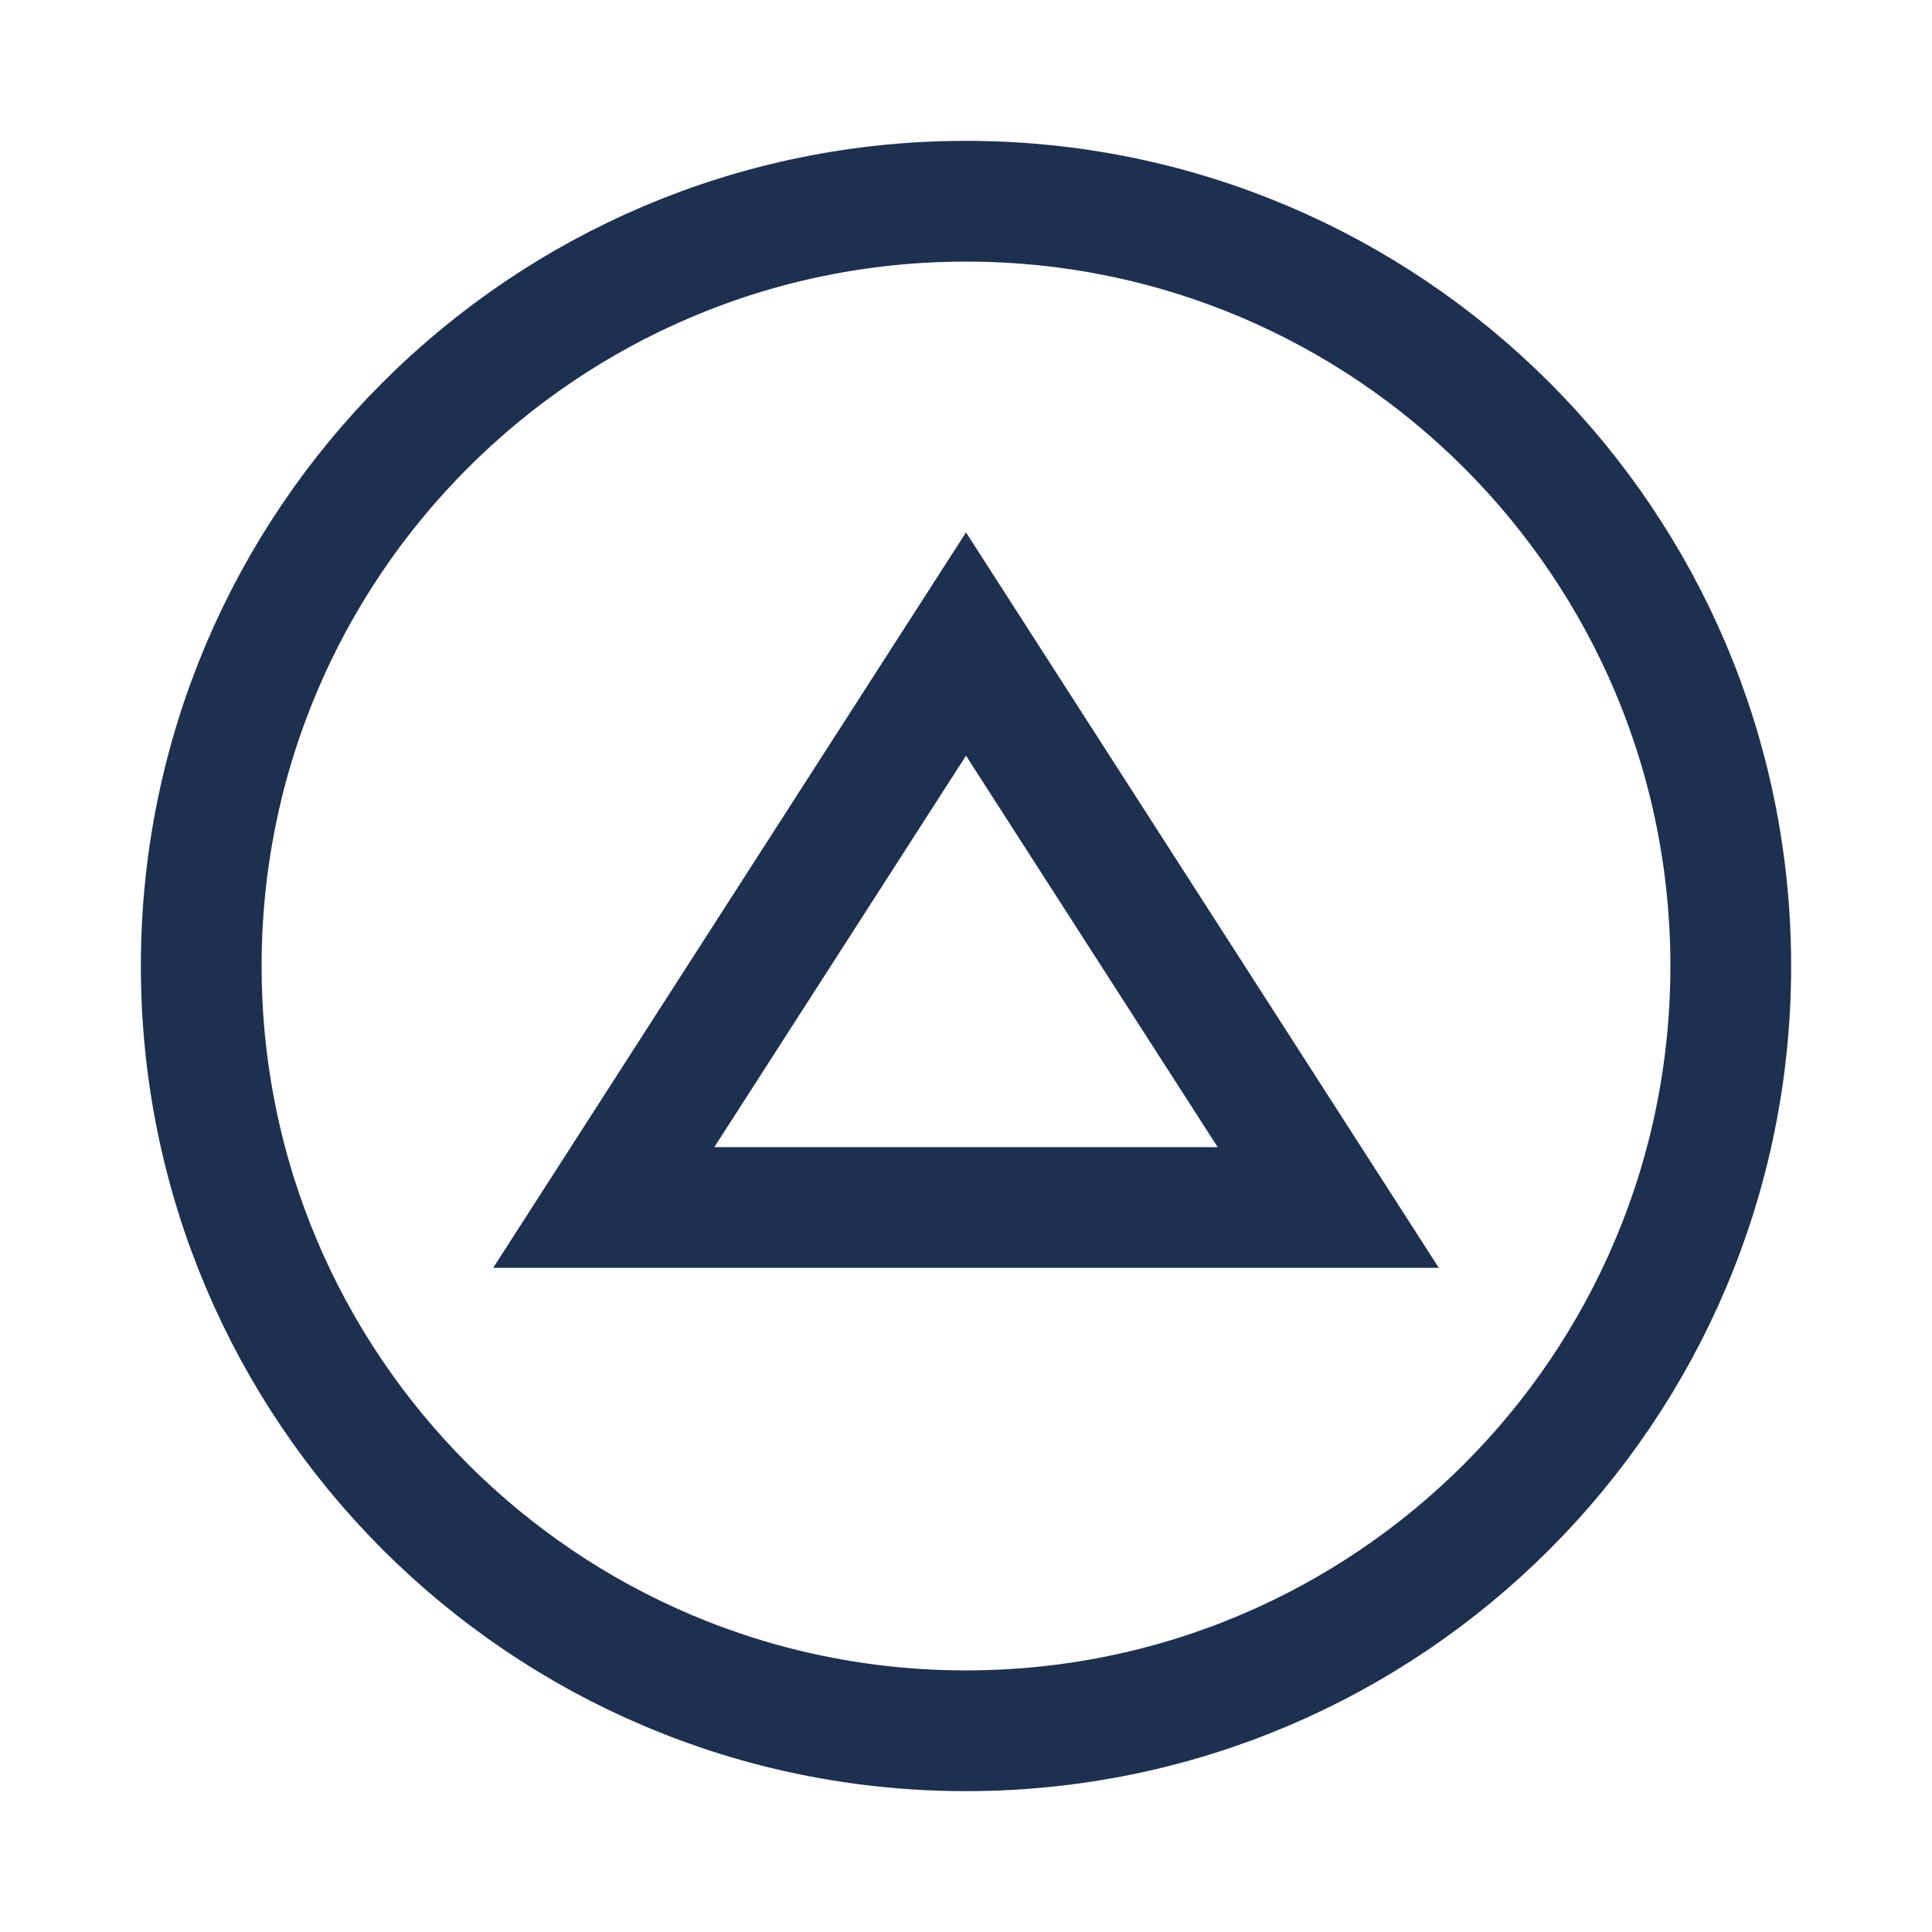
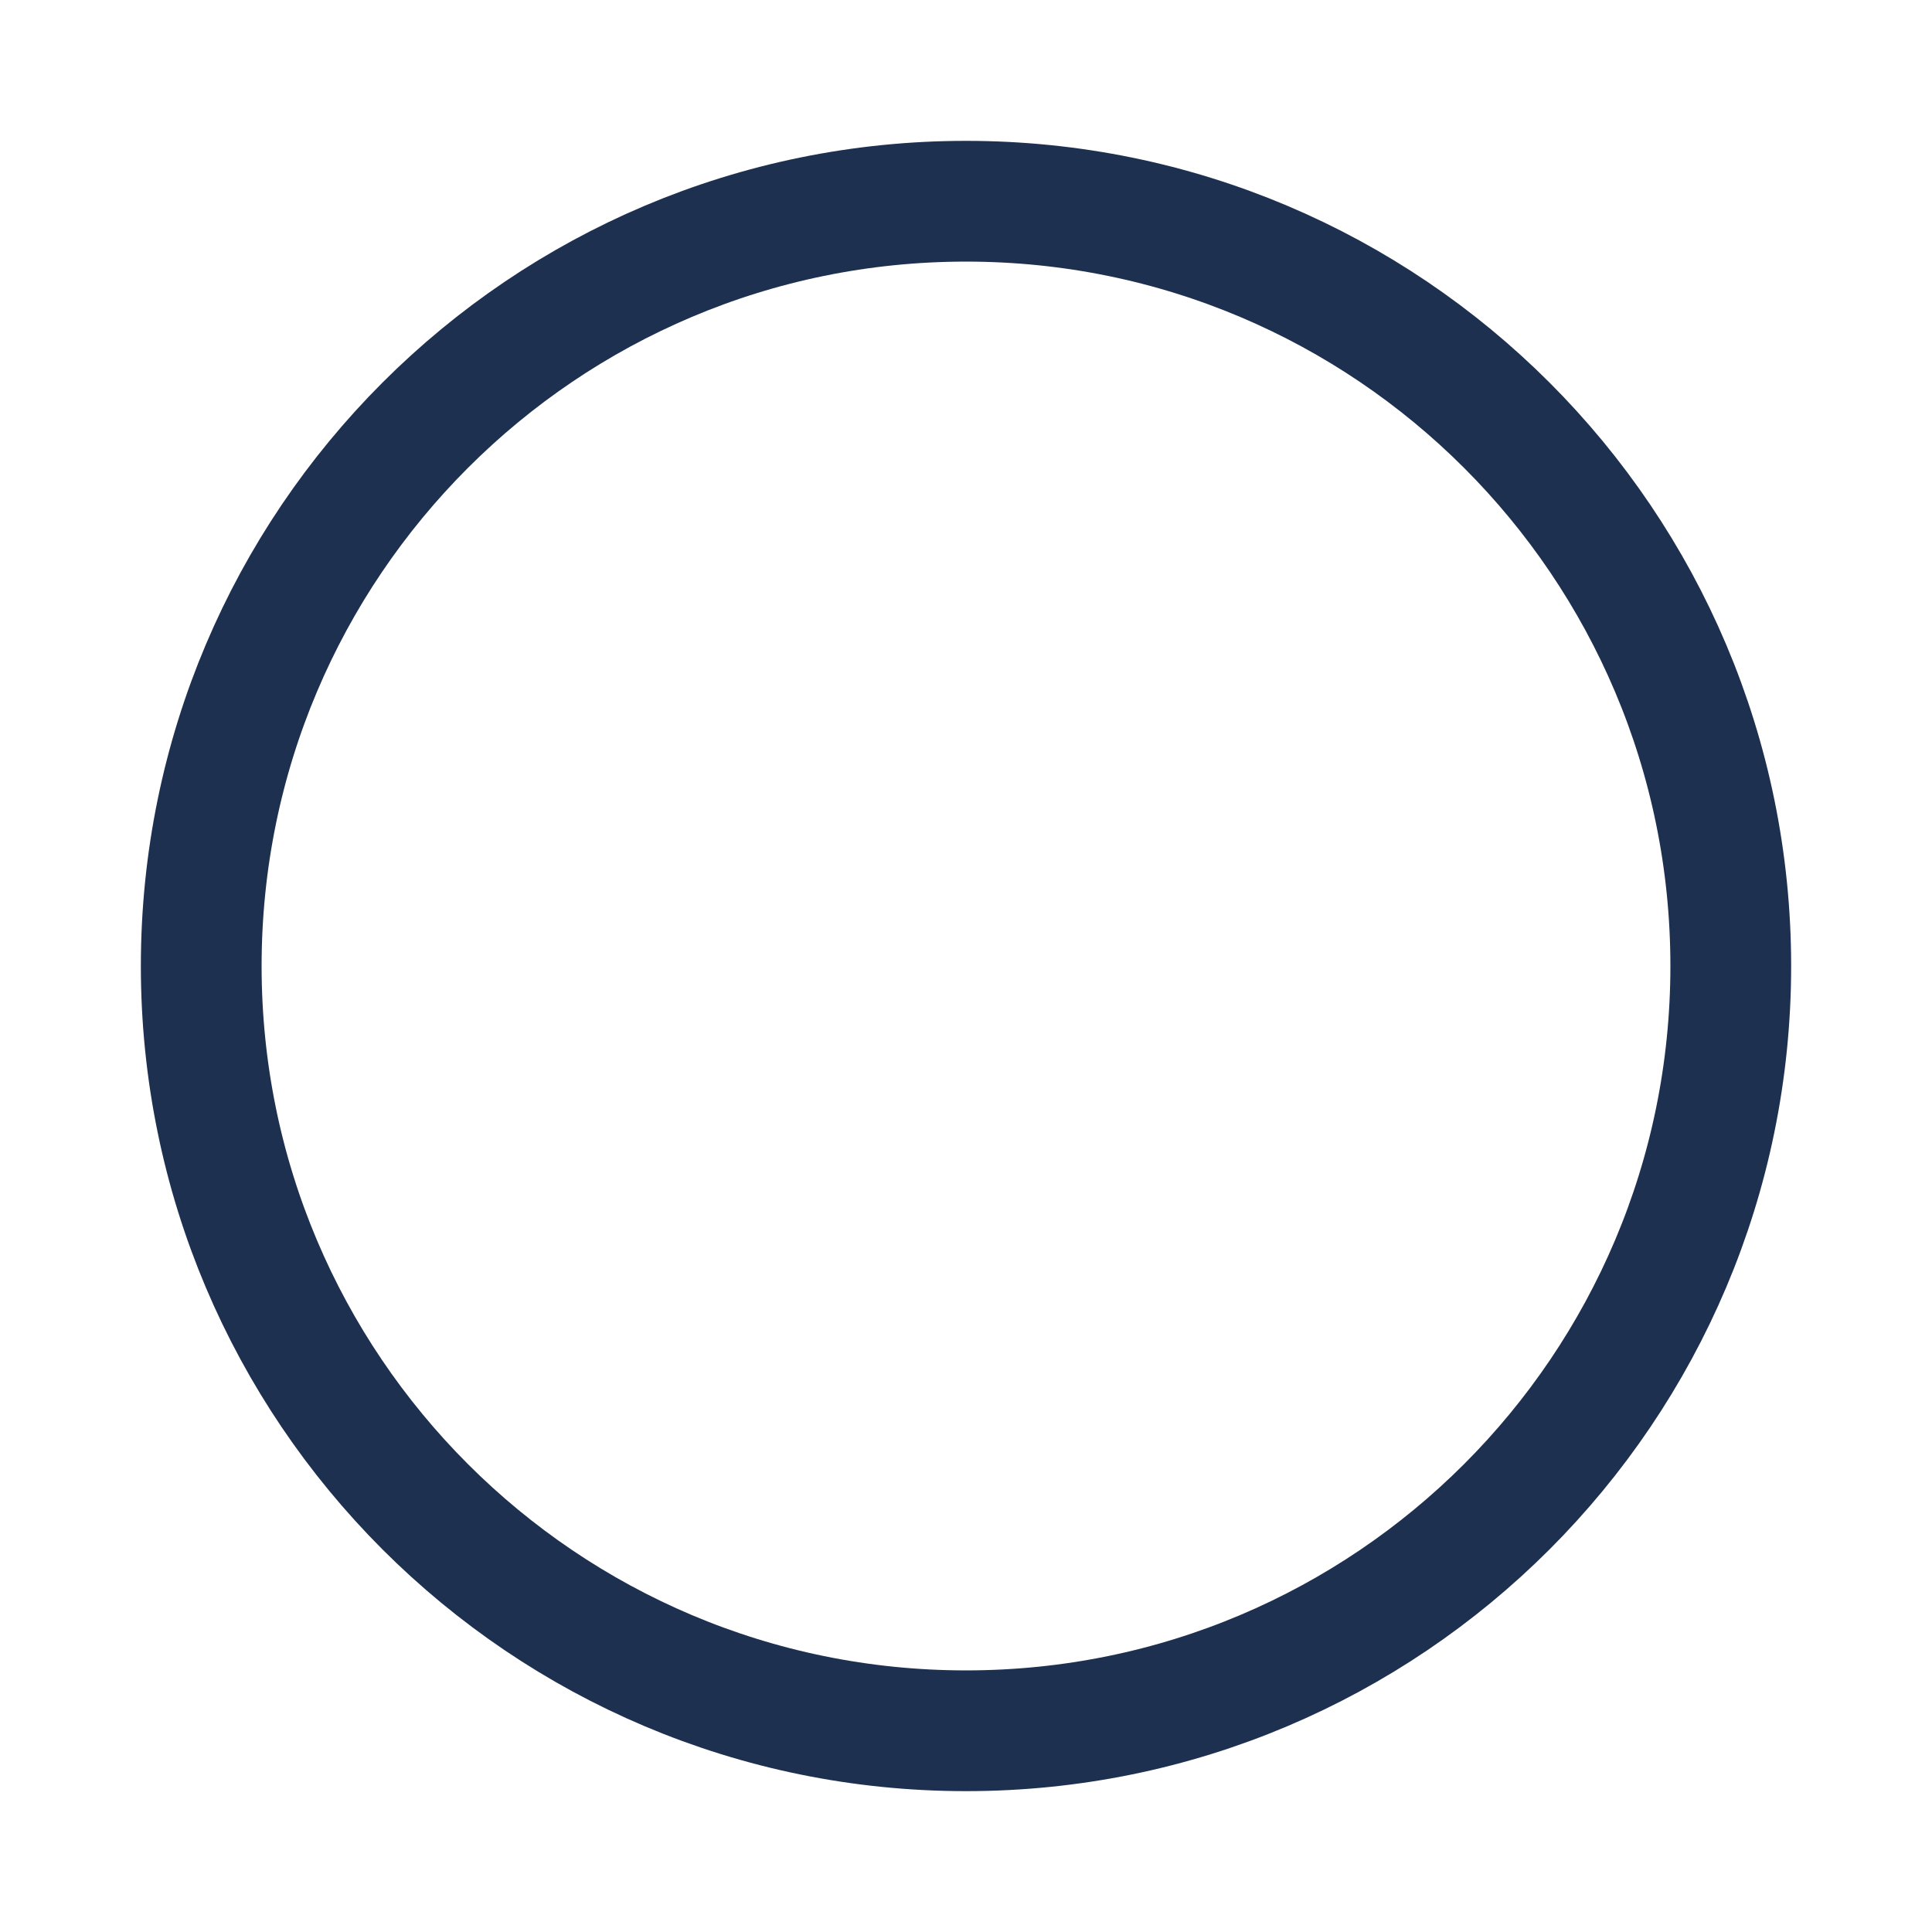
<svg xmlns="http://www.w3.org/2000/svg" fill="none" height="100%" overflow="visible" preserveAspectRatio="none" style="display: block;" viewBox="0 0 32 32" width="100%">
  <g id="E">
    <path d="M28.667 16C28.667 22.996 22.996 28.667 16 28.667C9.004 28.667 3.333 22.996 3.333 16C3.333 9.004 9.004 3.333 16 3.333C22.996 3.333 28.667 9.004 28.667 16Z" id="Vector" stroke="#1E3050" stroke-width="2" />
-     <path d="M16 10.667L22 20H10L16 10.667Z" id="Vector_2" stroke="#1E3050" stroke-width="2" />
  </g>
</svg>